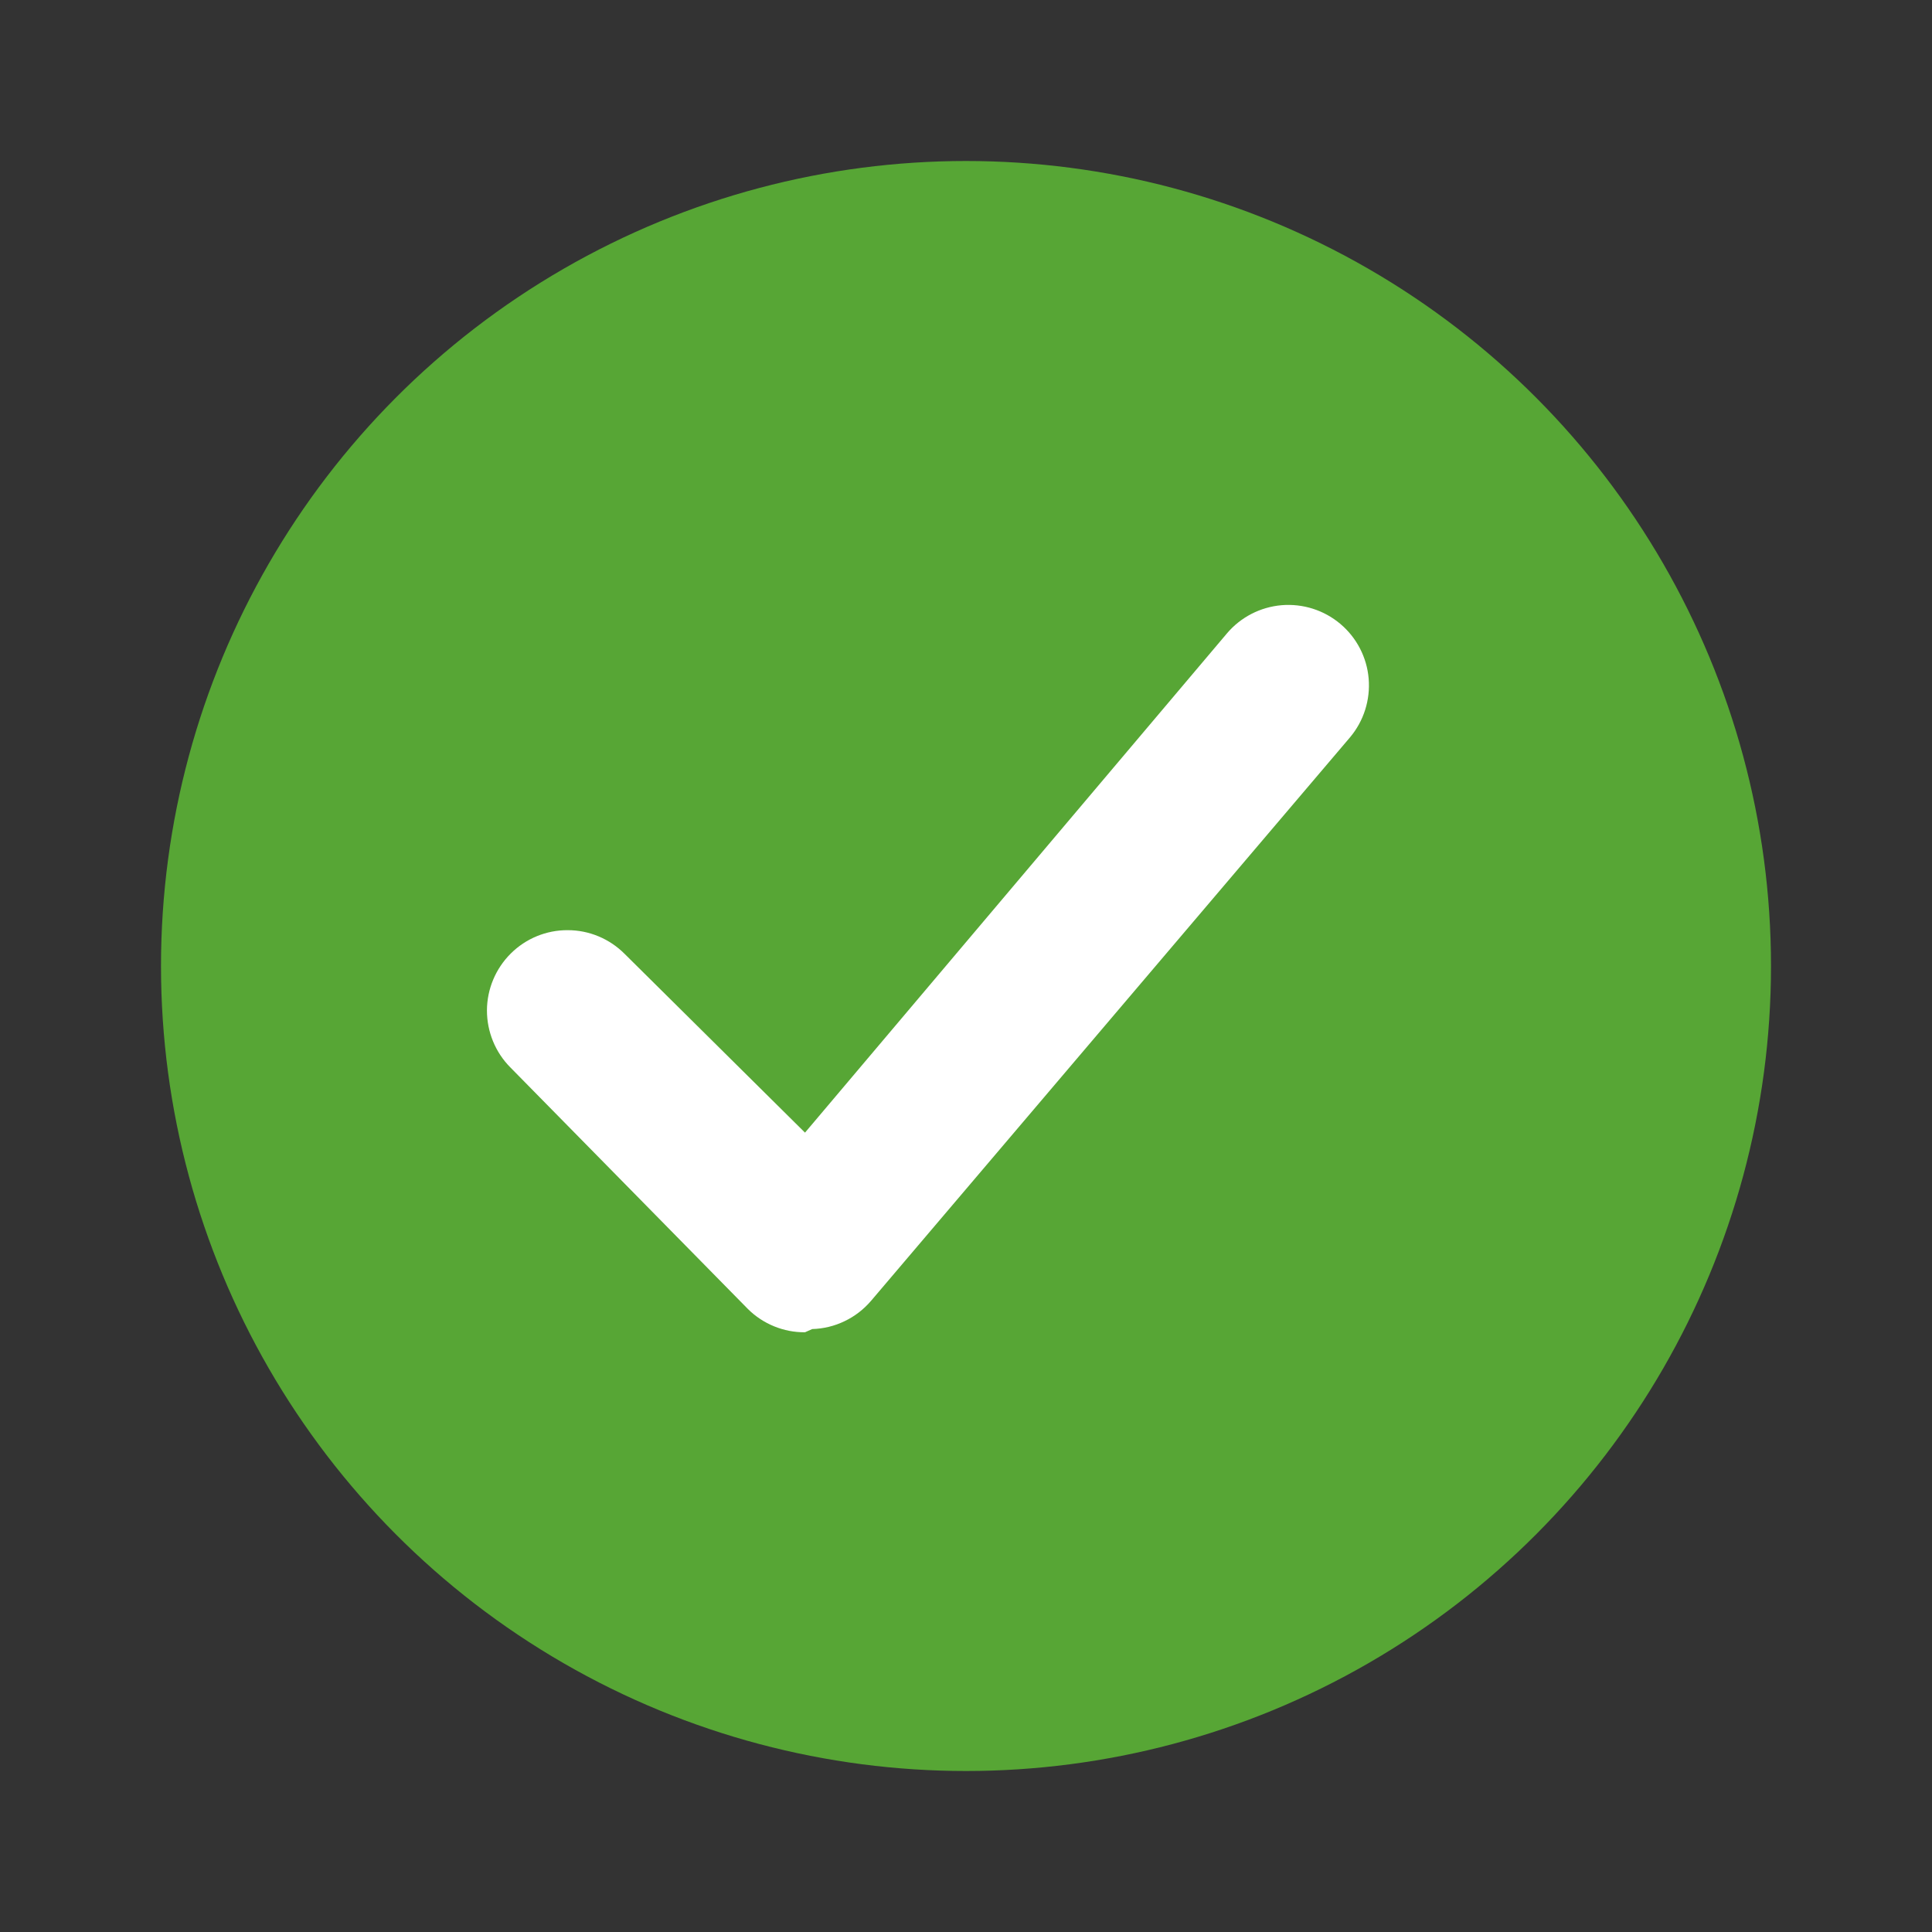
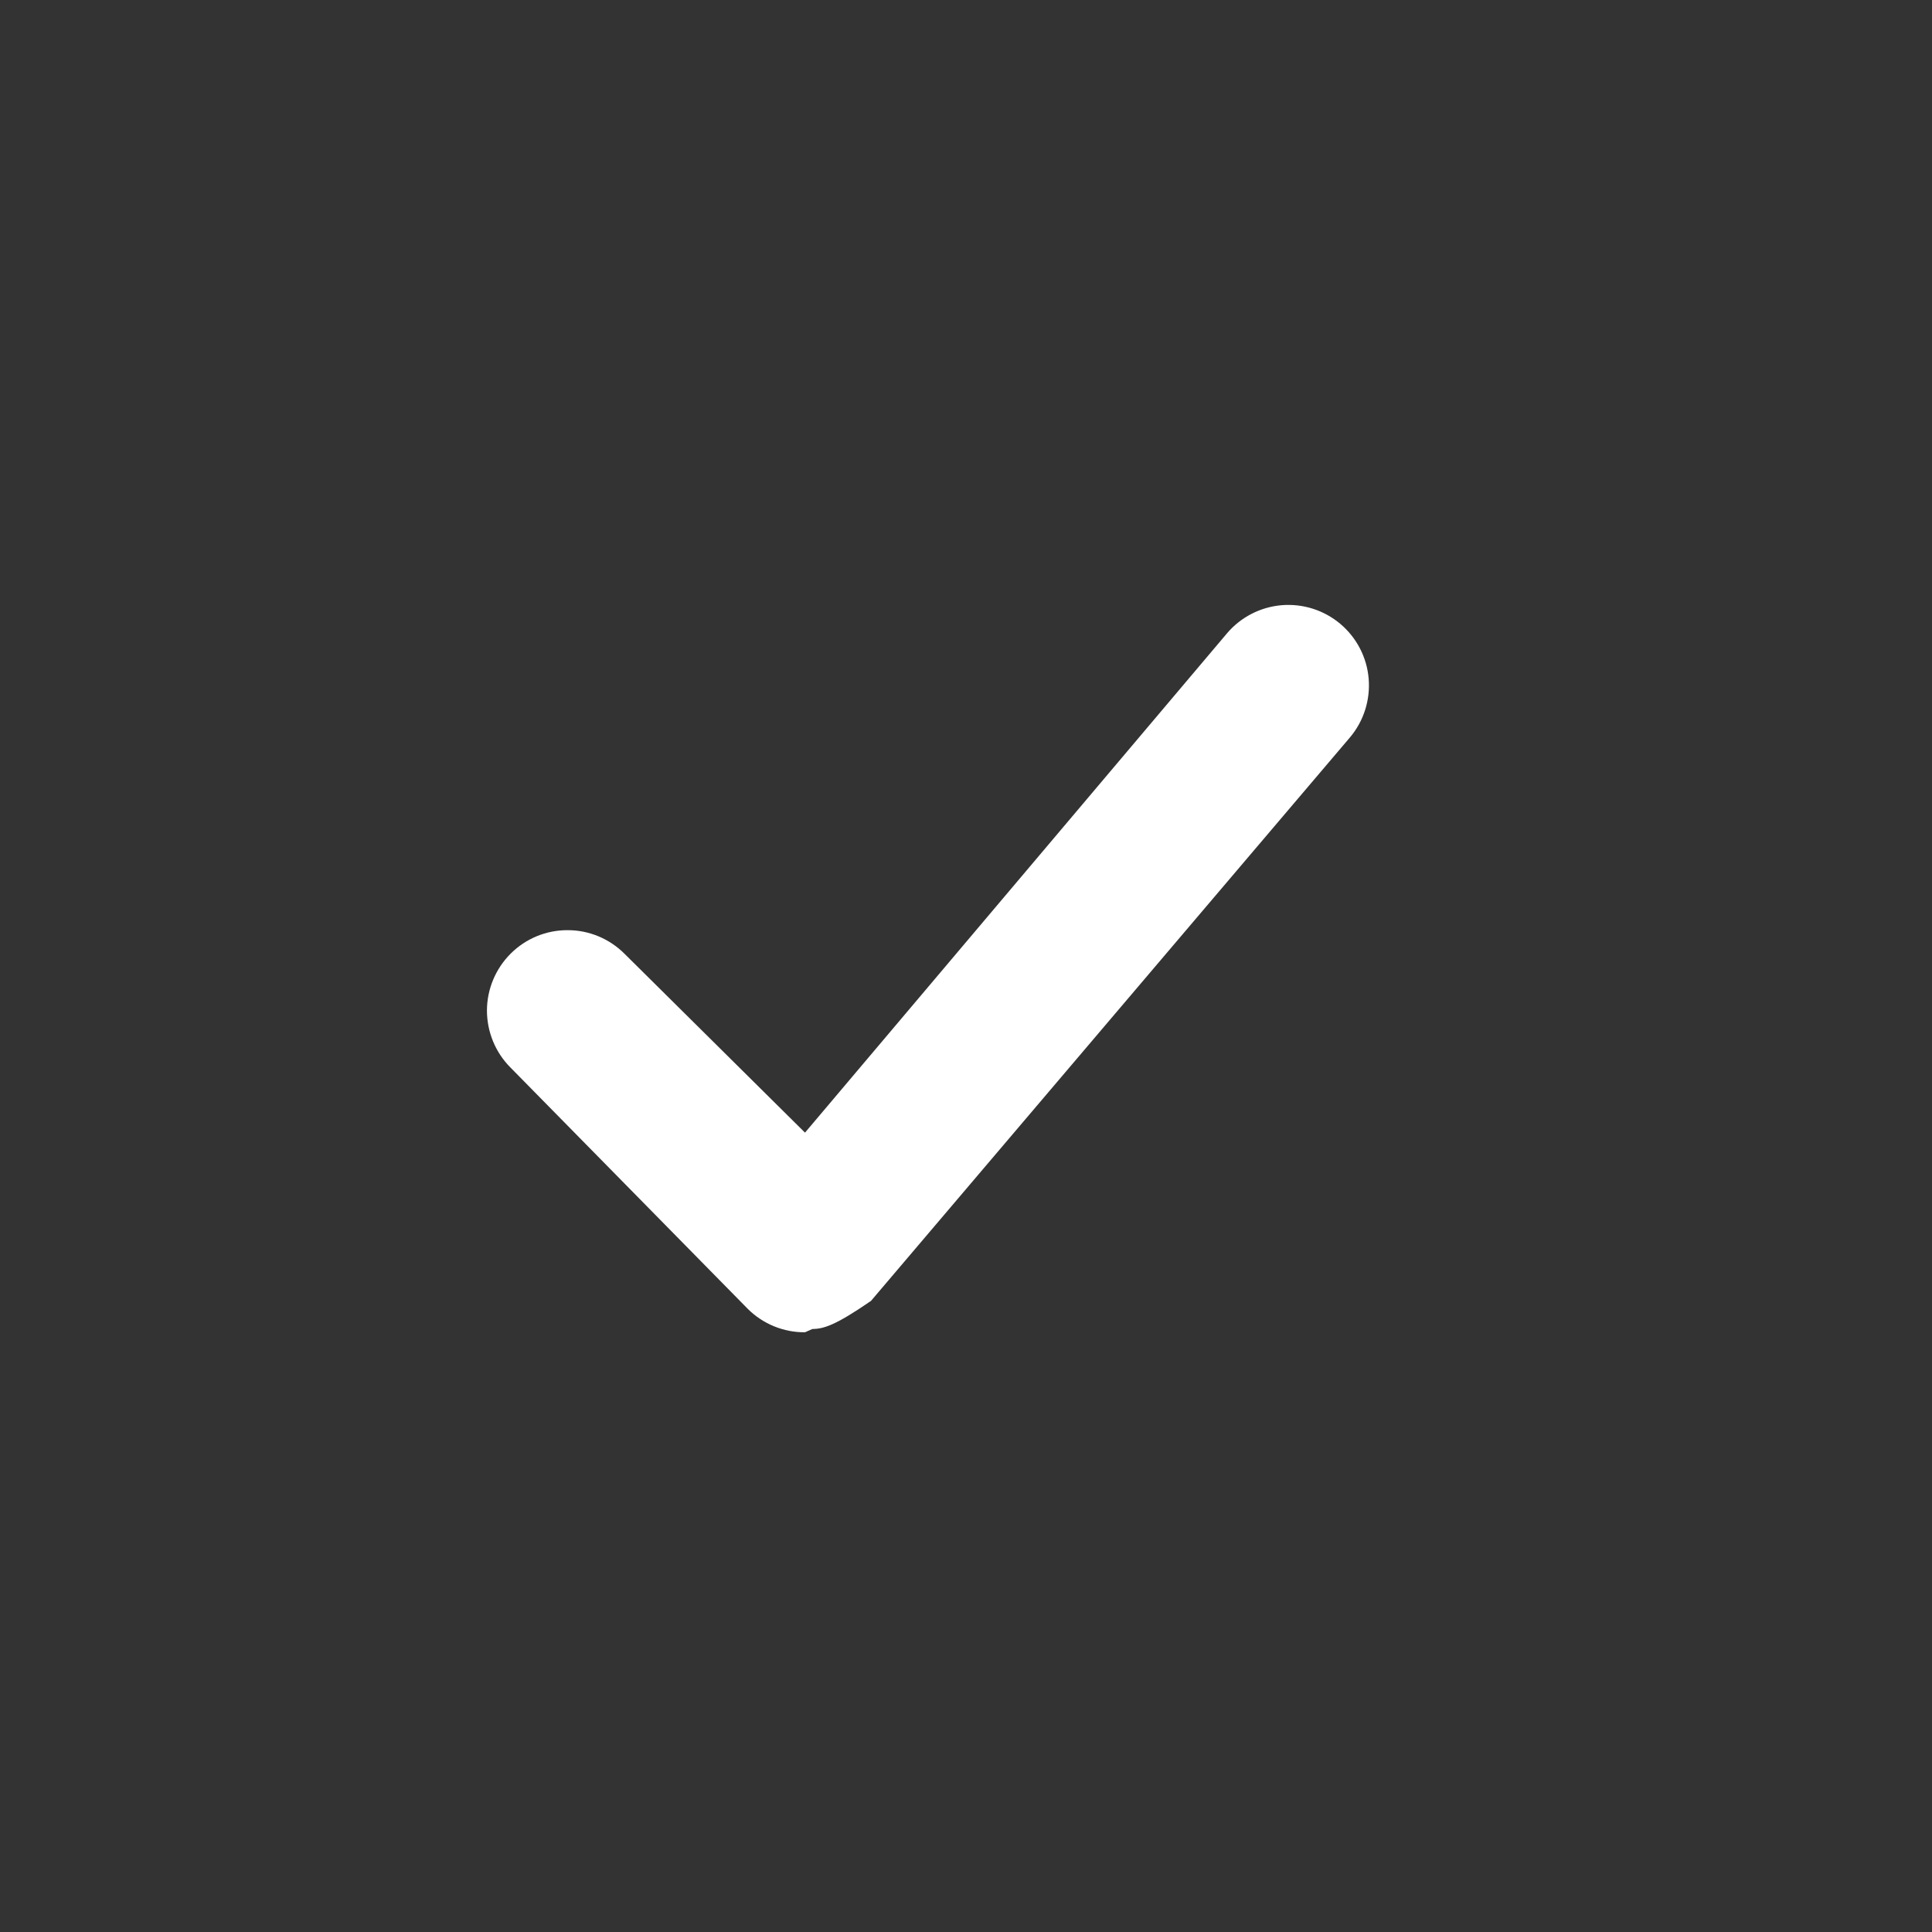
<svg xmlns="http://www.w3.org/2000/svg" id="checkmark-circle-solid" width="24" height="24" viewBox="0 0 24 24" fill="currentColor">
  <rect x="0" y="0" width="24" height="24" fill="#333333" stroke="none" />
-   <circle cx="12" cy="12" r="10" fill="#57A635" />
-   <path d="M10 16.55C9.868 16.551 9.738 16.526 9.616 16.476C9.494 16.426 9.383 16.353 9.29 16.26L6.34 13.26C6.153 13.072 6.049 12.817 6.049 12.552C6.05 12.286 6.157 12.032 6.345 11.845C6.533 11.658 6.788 11.553 7.054 11.555C7.319 11.555 7.573 11.662 7.76 11.85L10 14.07L15.24 7.87C15.411 7.667 15.656 7.541 15.92 7.518C16.185 7.496 16.447 7.579 16.65 7.75C16.853 7.921 16.98 8.166 17.002 8.43C17.024 8.695 16.941 8.957 16.77 9.16L10.82 16.16C10.729 16.266 10.618 16.352 10.492 16.412C10.366 16.473 10.229 16.506 10.09 16.51L10 16.55Z" fill="white" />
+   <path d="M10 16.55C9.868 16.551 9.738 16.526 9.616 16.476C9.494 16.426 9.383 16.353 9.29 16.26L6.34 13.26C6.153 13.072 6.049 12.817 6.049 12.552C6.05 12.286 6.157 12.032 6.345 11.845C6.533 11.658 6.788 11.553 7.054 11.555C7.319 11.555 7.573 11.662 7.76 11.85L10 14.07L15.24 7.87C15.411 7.667 15.656 7.541 15.92 7.518C16.185 7.496 16.447 7.579 16.65 7.75C16.853 7.921 16.98 8.166 17.002 8.43C17.024 8.695 16.941 8.957 16.77 9.16L10.82 16.16C10.366 16.473 10.229 16.506 10.09 16.51L10 16.55Z" fill="white" />
</svg>